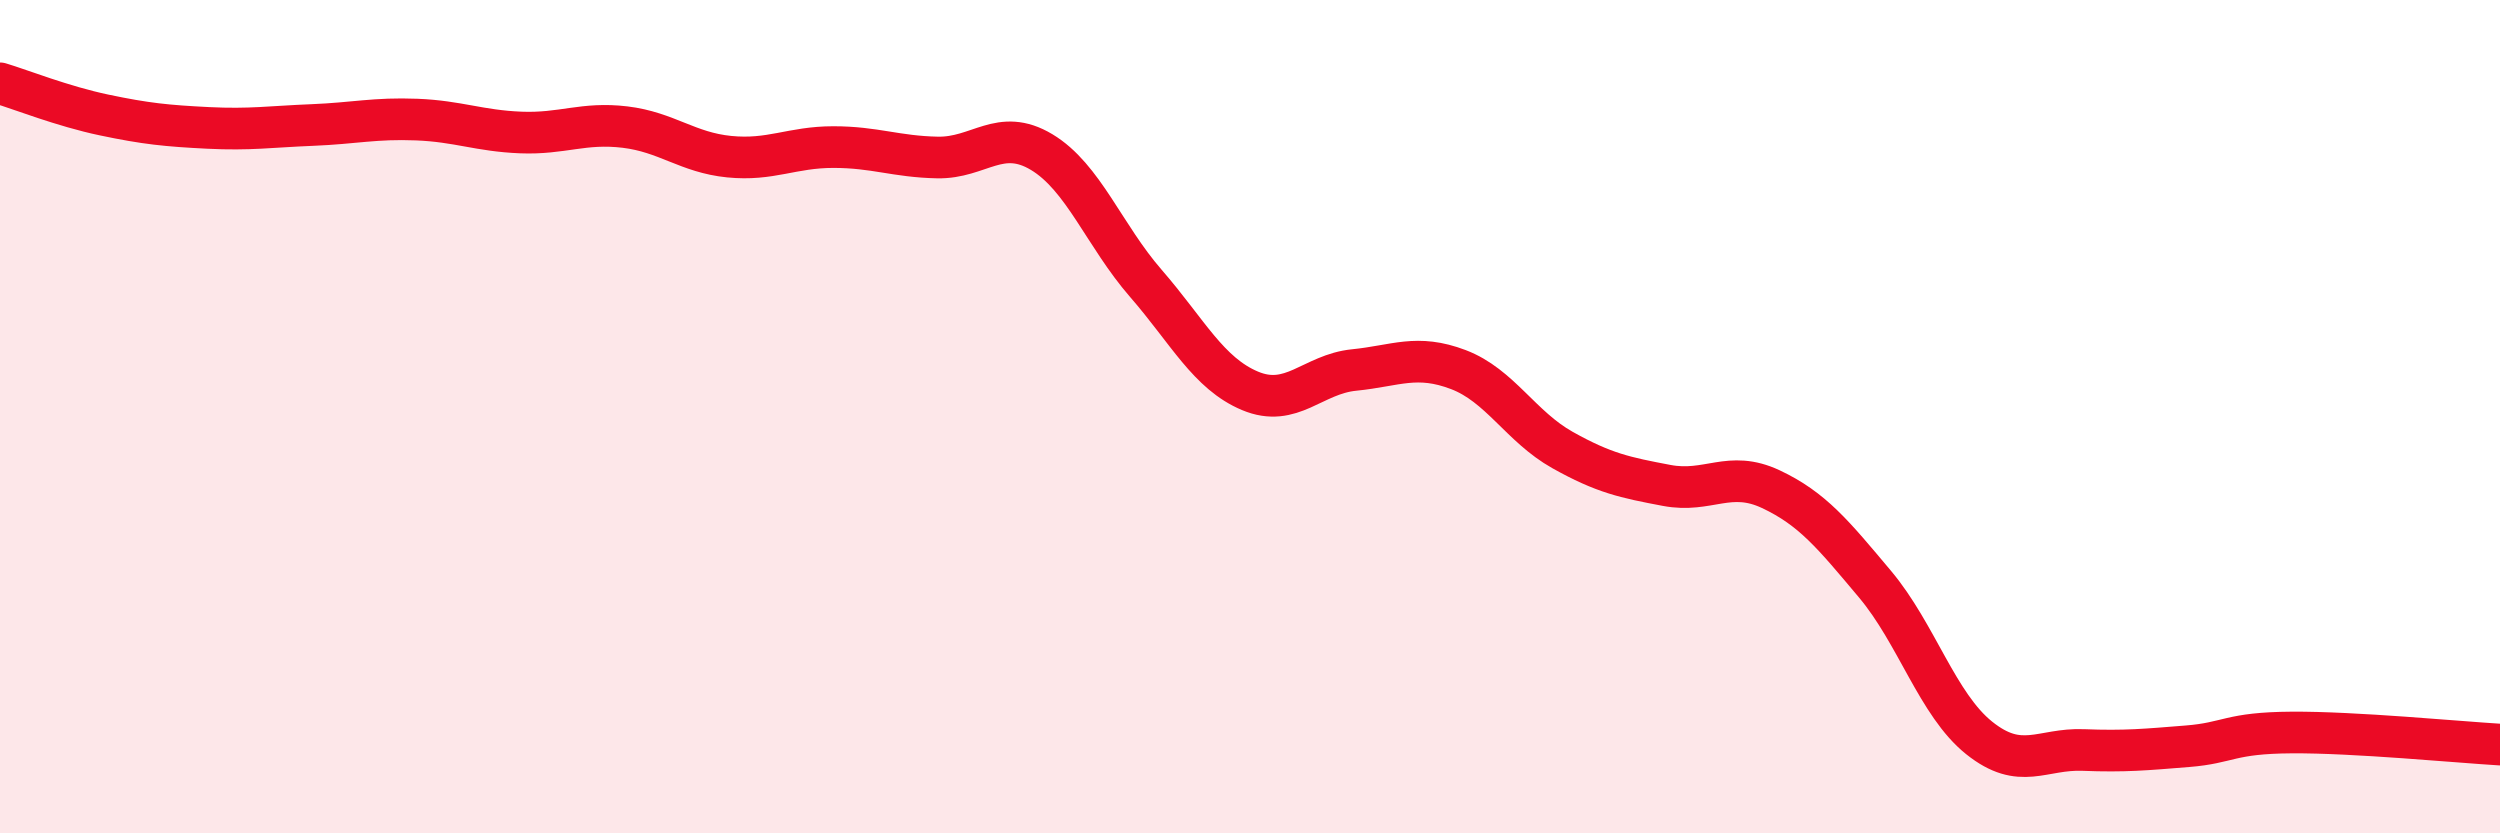
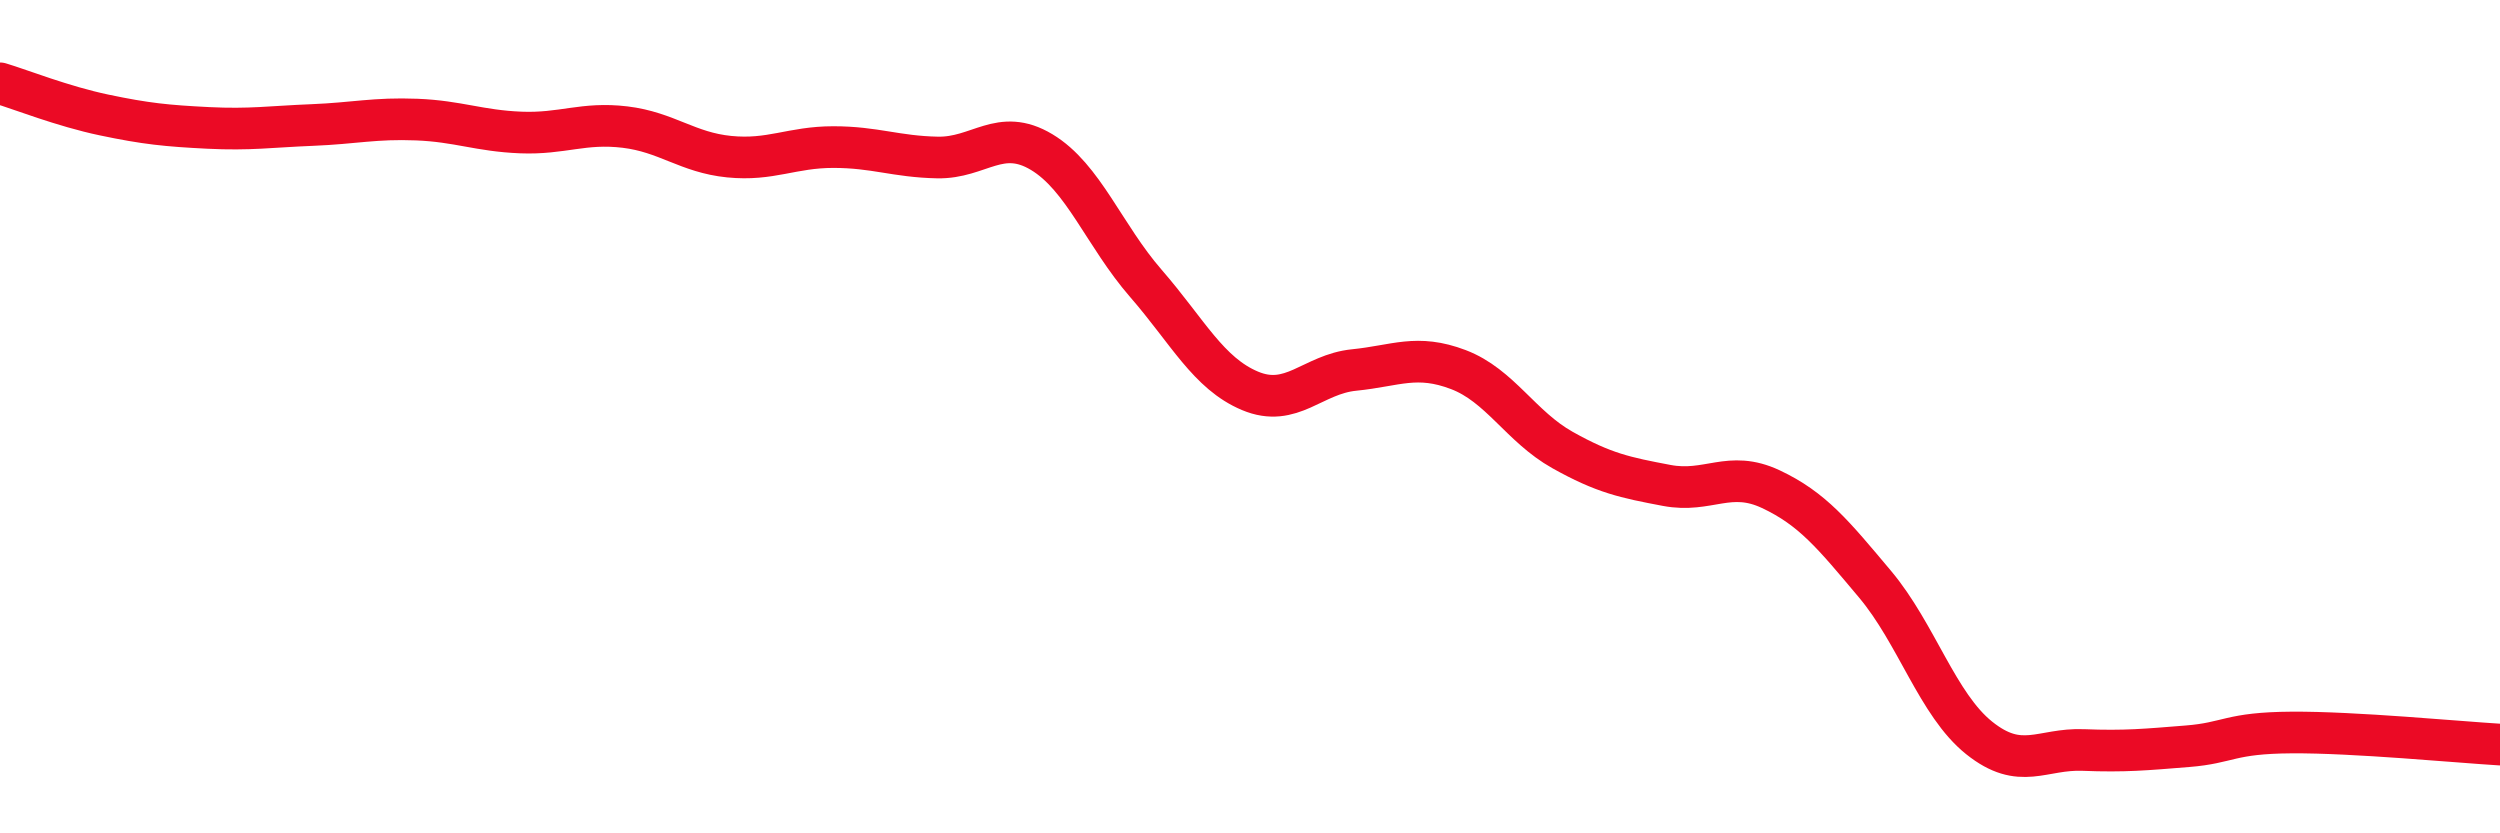
<svg xmlns="http://www.w3.org/2000/svg" width="60" height="20" viewBox="0 0 60 20">
-   <path d="M 0,2 C 0.5,2.15 1.5,2.55 2.5,2.76 C 3.5,2.97 4,3.02 5,3.07 C 6,3.12 6.5,3.04 7.5,3 C 8.5,2.96 9,2.83 10,2.87 C 11,2.91 11.5,3.14 12.5,3.18 C 13.5,3.22 14,2.93 15,3.05 C 16,3.17 16.5,3.66 17.5,3.76 C 18.5,3.86 19,3.53 20,3.53 C 21,3.53 21.5,3.76 22.5,3.78 C 23.5,3.8 24,3.05 25,3.65 C 26,4.25 26.5,5.65 27.5,6.8 C 28.5,7.95 29,8.96 30,9.38 C 31,9.8 31.5,8.98 32.5,8.88 C 33.5,8.78 34,8.49 35,8.87 C 36,9.25 36.5,10.24 37.5,10.8 C 38.5,11.36 39,11.46 40,11.65 C 41,11.84 41.5,11.27 42.5,11.74 C 43.5,12.21 44,12.83 45,14.02 C 46,15.21 46.5,16.91 47.5,17.71 C 48.5,18.51 49,17.96 50,18 C 51,18.04 51.5,17.99 52.5,17.91 C 53.5,17.83 53.5,17.59 55,17.58 C 56.5,17.57 59,17.81 60,17.87L60 20L0 20Z" fill="#EB0A25" opacity="0.1" stroke-linecap="round" stroke-linejoin="round" />
  <path d="M 0,2 C 0.5,2.15 1.5,2.55 2.5,2.76 C 3.5,2.97 4,3.02 5,3.07 C 6,3.12 6.5,3.04 7.5,3 C 8.5,2.96 9,2.83 10,2.87 C 11,2.91 11.5,3.14 12.5,3.18 C 13.5,3.22 14,2.93 15,3.05 C 16,3.17 16.5,3.66 17.5,3.76 C 18.5,3.86 19,3.53 20,3.53 C 21,3.53 21.5,3.76 22.5,3.78 C 23.5,3.8 24,3.05 25,3.65 C 26,4.25 26.5,5.65 27.5,6.8 C 28.5,7.95 29,8.96 30,9.38 C 31,9.8 31.5,8.98 32.5,8.88 C 33.5,8.78 34,8.49 35,8.87 C 36,9.25 36.5,10.24 37.5,10.8 C 38.5,11.36 39,11.46 40,11.65 C 41,11.84 41.5,11.27 42.5,11.74 C 43.5,12.21 44,12.83 45,14.02 C 46,15.21 46.5,16.91 47.5,17.71 C 48.5,18.51 49,17.96 50,18 C 51,18.04 51.5,17.99 52.5,17.91 C 53.5,17.83 53.5,17.59 55,17.58 C 56.5,17.57 59,17.81 60,17.87" stroke="#EB0A25" stroke-width="1" fill="none" stroke-linecap="round" stroke-linejoin="round" />
</svg>